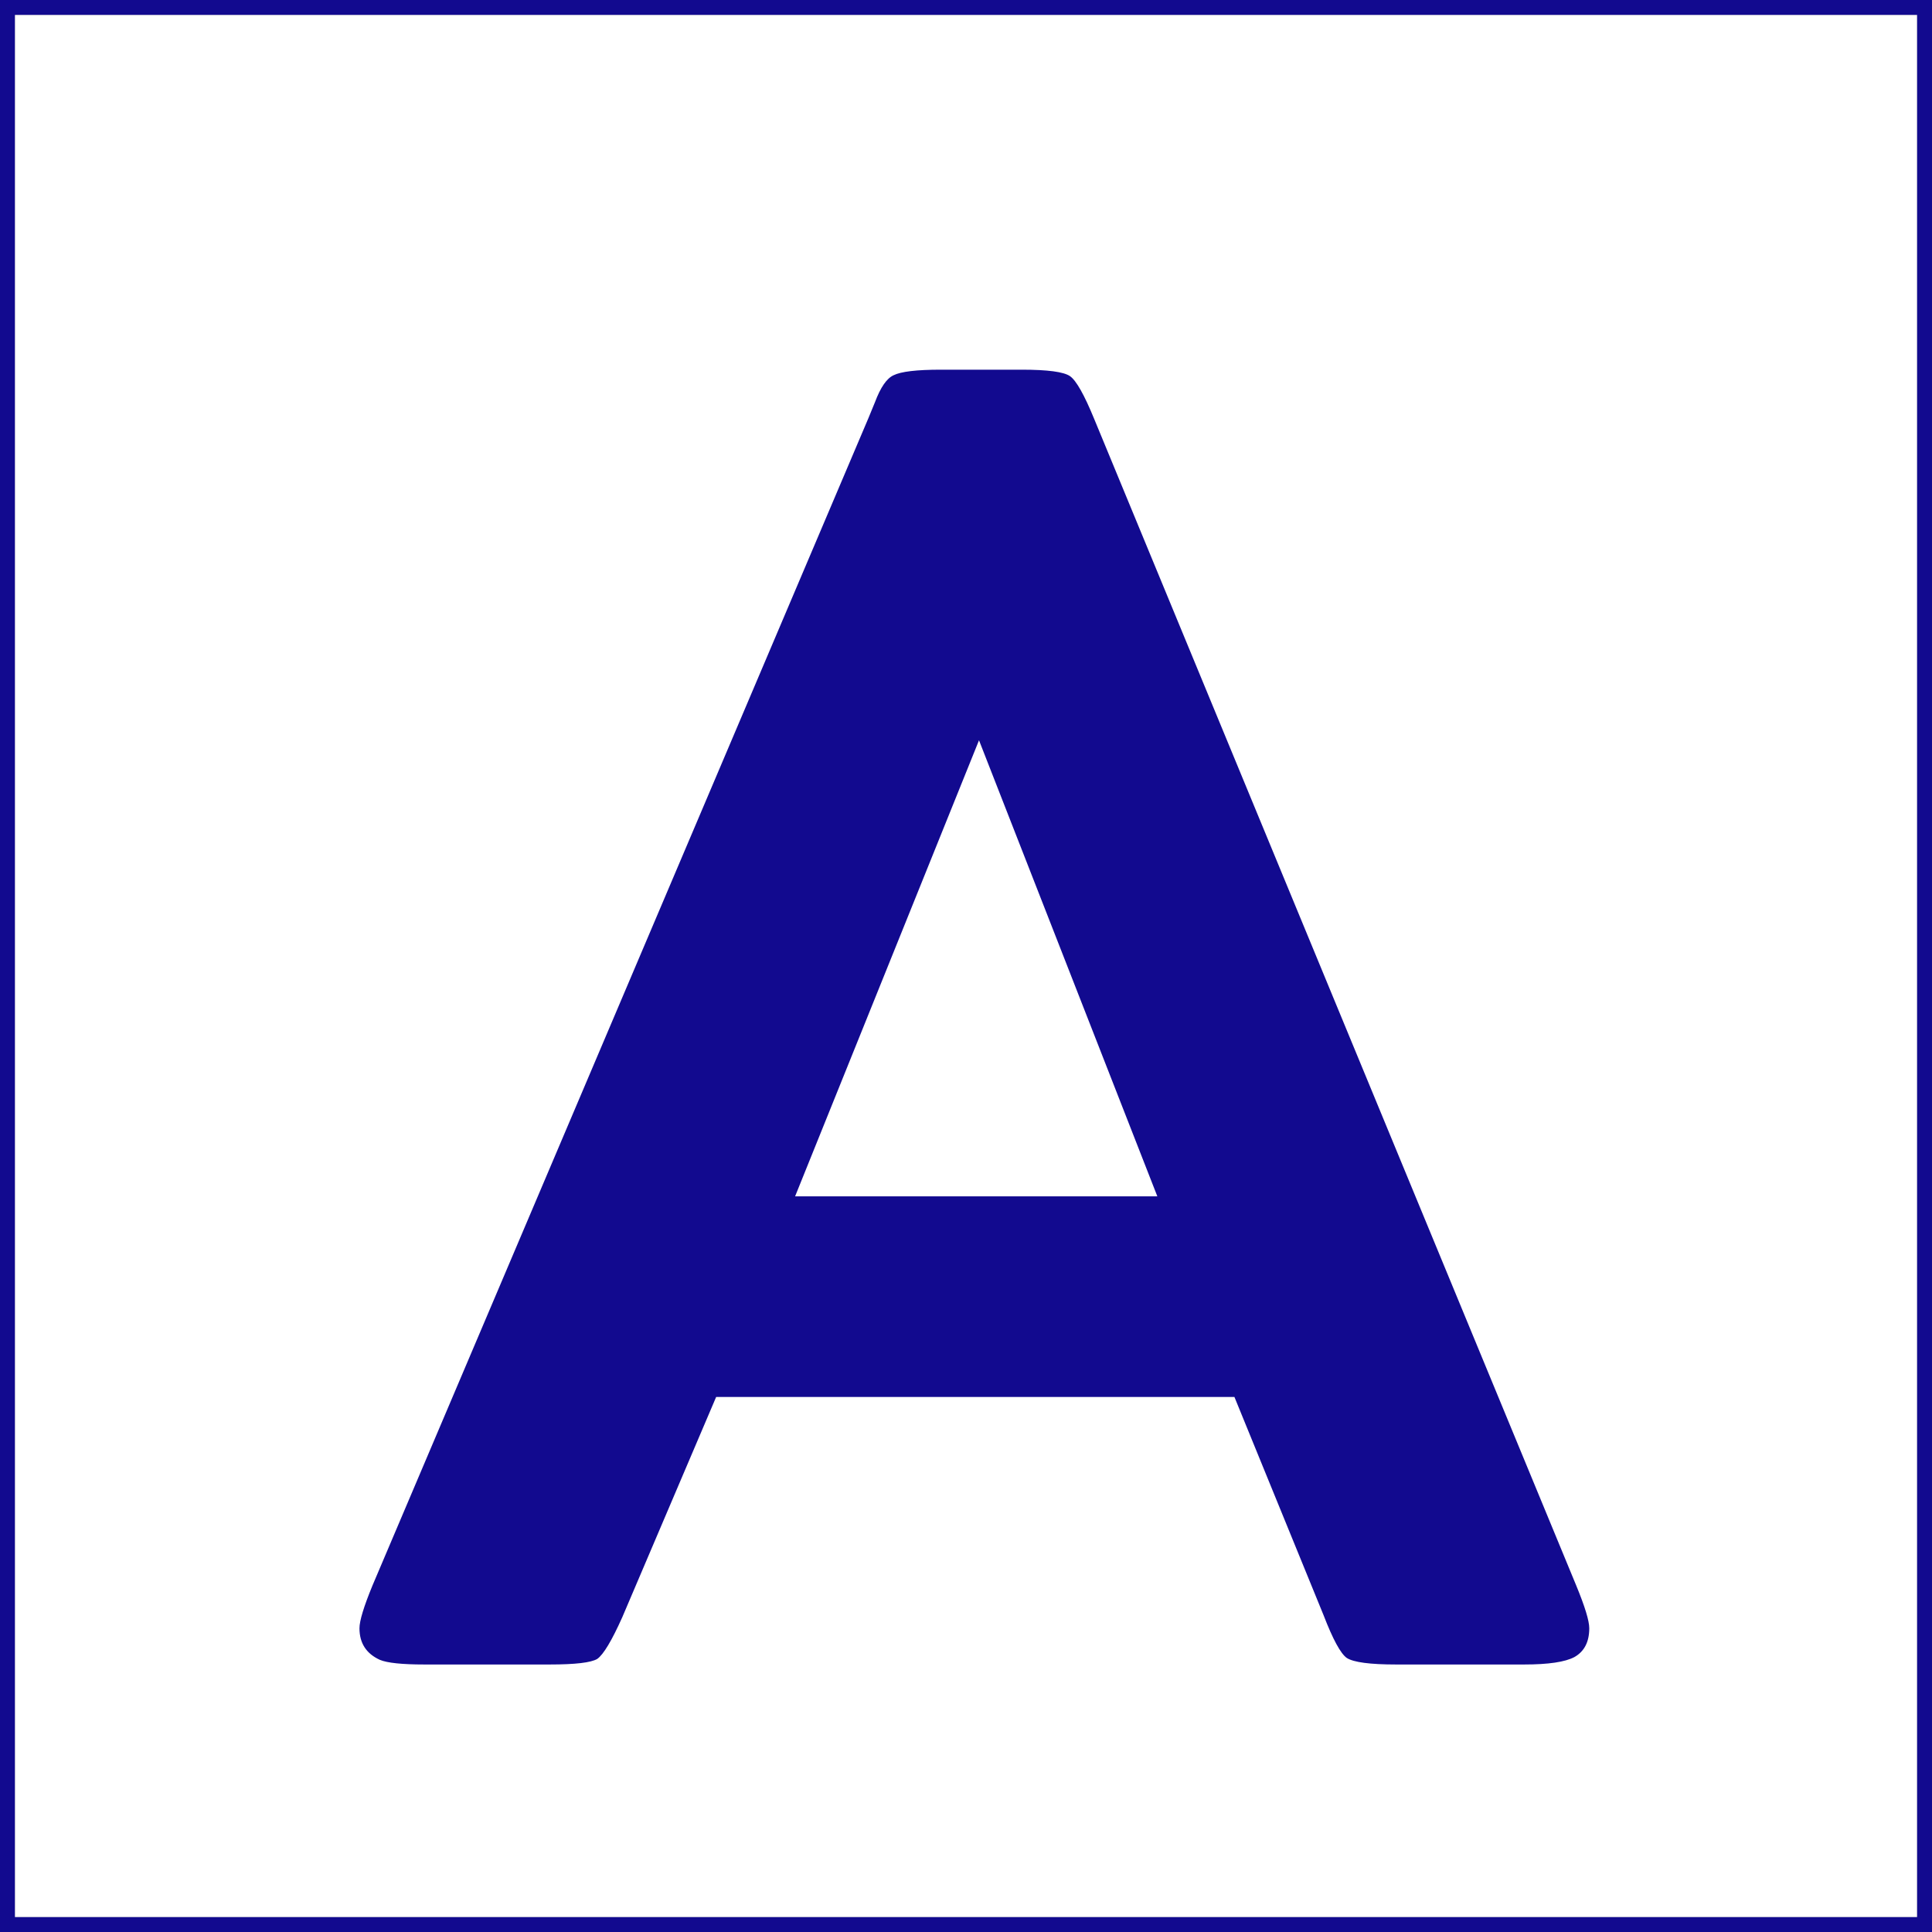
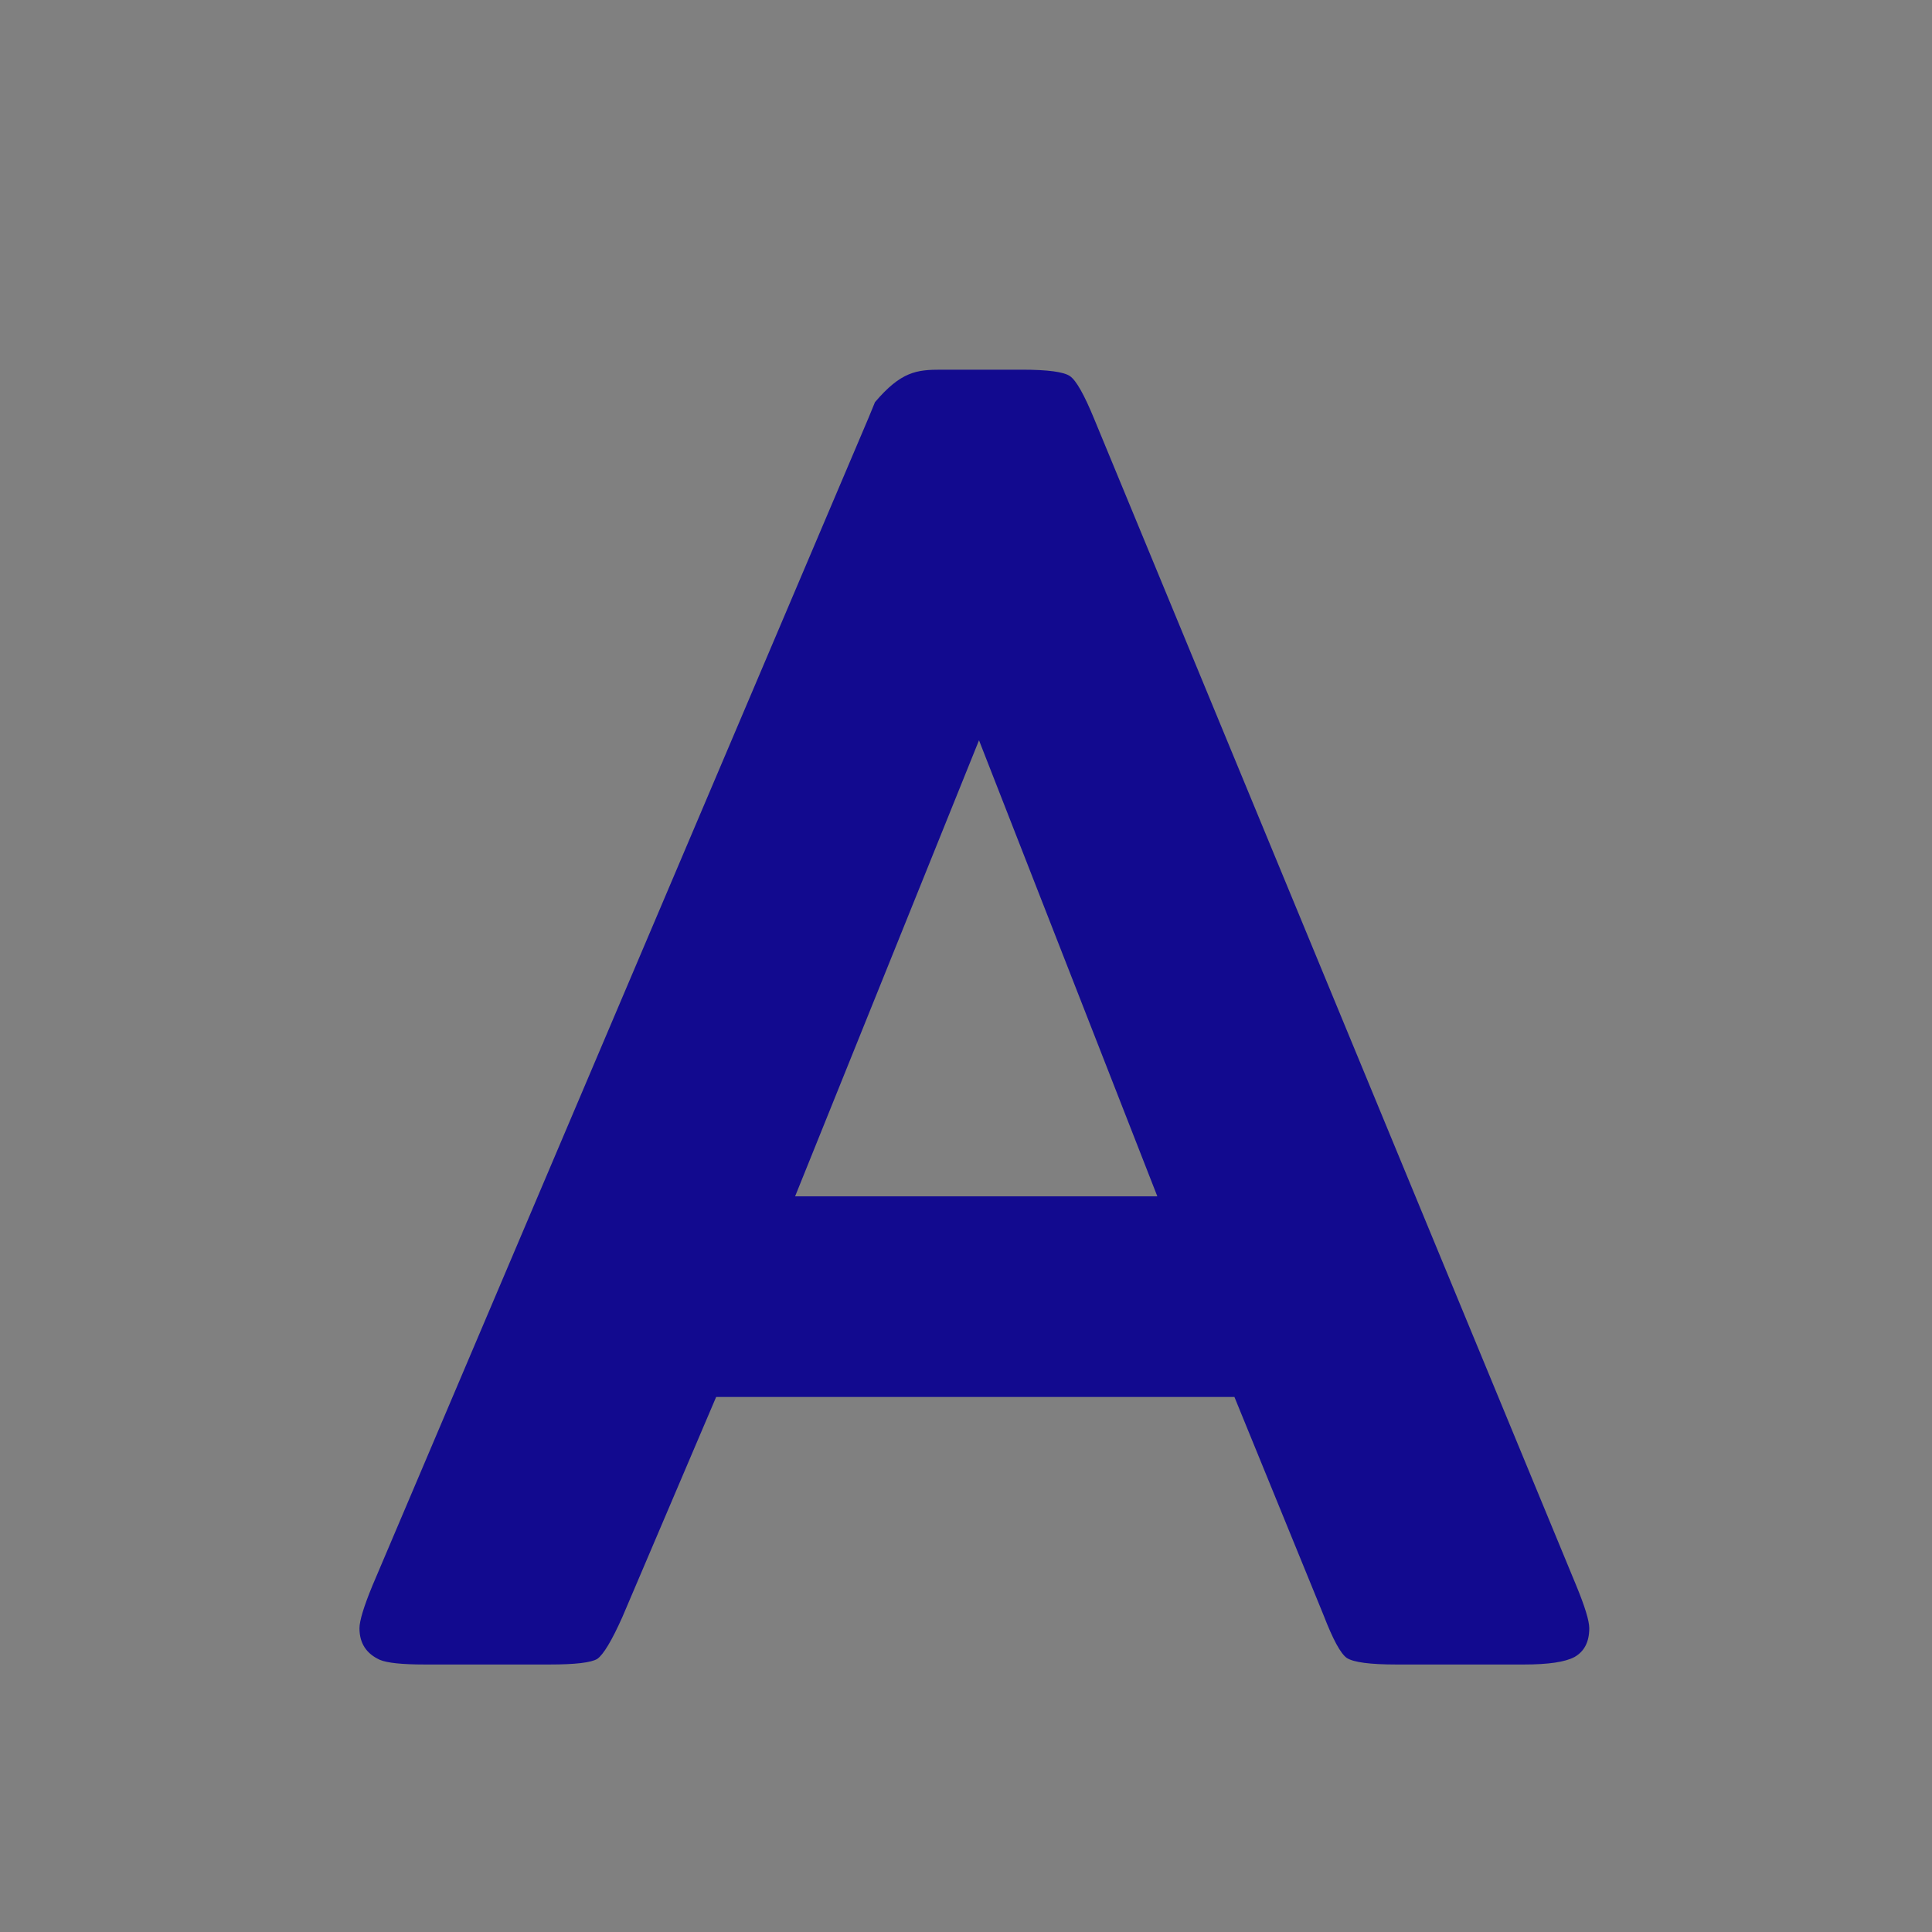
<svg xmlns="http://www.w3.org/2000/svg" width="130" height="130" viewBox="0 0 130 130" fill="none">
  <rect x="0" y="0" width="130" height="130" fill="#808080" stroke="none" />
-   <path d="M129 129V1H1V129H129Z" fill="white" />
-   <path d="M83.062 94H48.188L41.875 108.812C41.167 110.396 40.604 111.333 40.188 111.625C39.771 111.875 38.708 112 37 112H28.562C27.062 112 26.062 111.896 25.562 111.688C24.646 111.271 24.188 110.562 24.188 109.562C24.188 109.062 24.479 108.104 25.062 106.688L58.438 28.125C58.604 27.708 58.75 27.354 58.875 27.062C59.25 26.062 59.667 25.458 60.125 25.25C60.625 25 61.688 24.875 63.312 24.875H68.75C70.5 24.875 71.583 25.021 72 25.312C72.417 25.604 72.958 26.562 73.625 28.188L106.062 106.688C106.646 108.104 106.938 109.062 106.938 109.562C106.938 110.479 106.604 111.125 105.938 111.5C105.312 111.833 104.188 112 102.562 112H93.938C92.188 112 91.083 111.854 90.625 111.562C90.208 111.271 89.688 110.312 89.062 108.688L83.062 94ZM77.875 80.5L65.875 49.812L53.5 80.5H77.875Z" fill="#120A8F" />
-   <path d="M129.5 1V0.5H129H1H0.5V1V129V129.5H1H129H129.5V129V1Z" stroke="#120A8F" />
+   <path d="M83.062 94H48.188L41.875 108.812C41.167 110.396 40.604 111.333 40.188 111.625C39.771 111.875 38.708 112 37 112H28.562C27.062 112 26.062 111.896 25.562 111.688C24.646 111.271 24.188 110.562 24.188 109.562C24.188 109.062 24.479 108.104 25.062 106.688L58.438 28.125C58.604 27.708 58.75 27.354 58.875 27.062C60.625 25 61.688 24.875 63.312 24.875H68.75C70.5 24.875 71.583 25.021 72 25.312C72.417 25.604 72.958 26.562 73.625 28.188L106.062 106.688C106.646 108.104 106.938 109.062 106.938 109.562C106.938 110.479 106.604 111.125 105.938 111.5C105.312 111.833 104.188 112 102.562 112H93.938C92.188 112 91.083 111.854 90.625 111.562C90.208 111.271 89.688 110.312 89.062 108.688L83.062 94ZM77.875 80.5L65.875 49.812L53.5 80.5H77.875Z" fill="#120A8F" />
</svg>